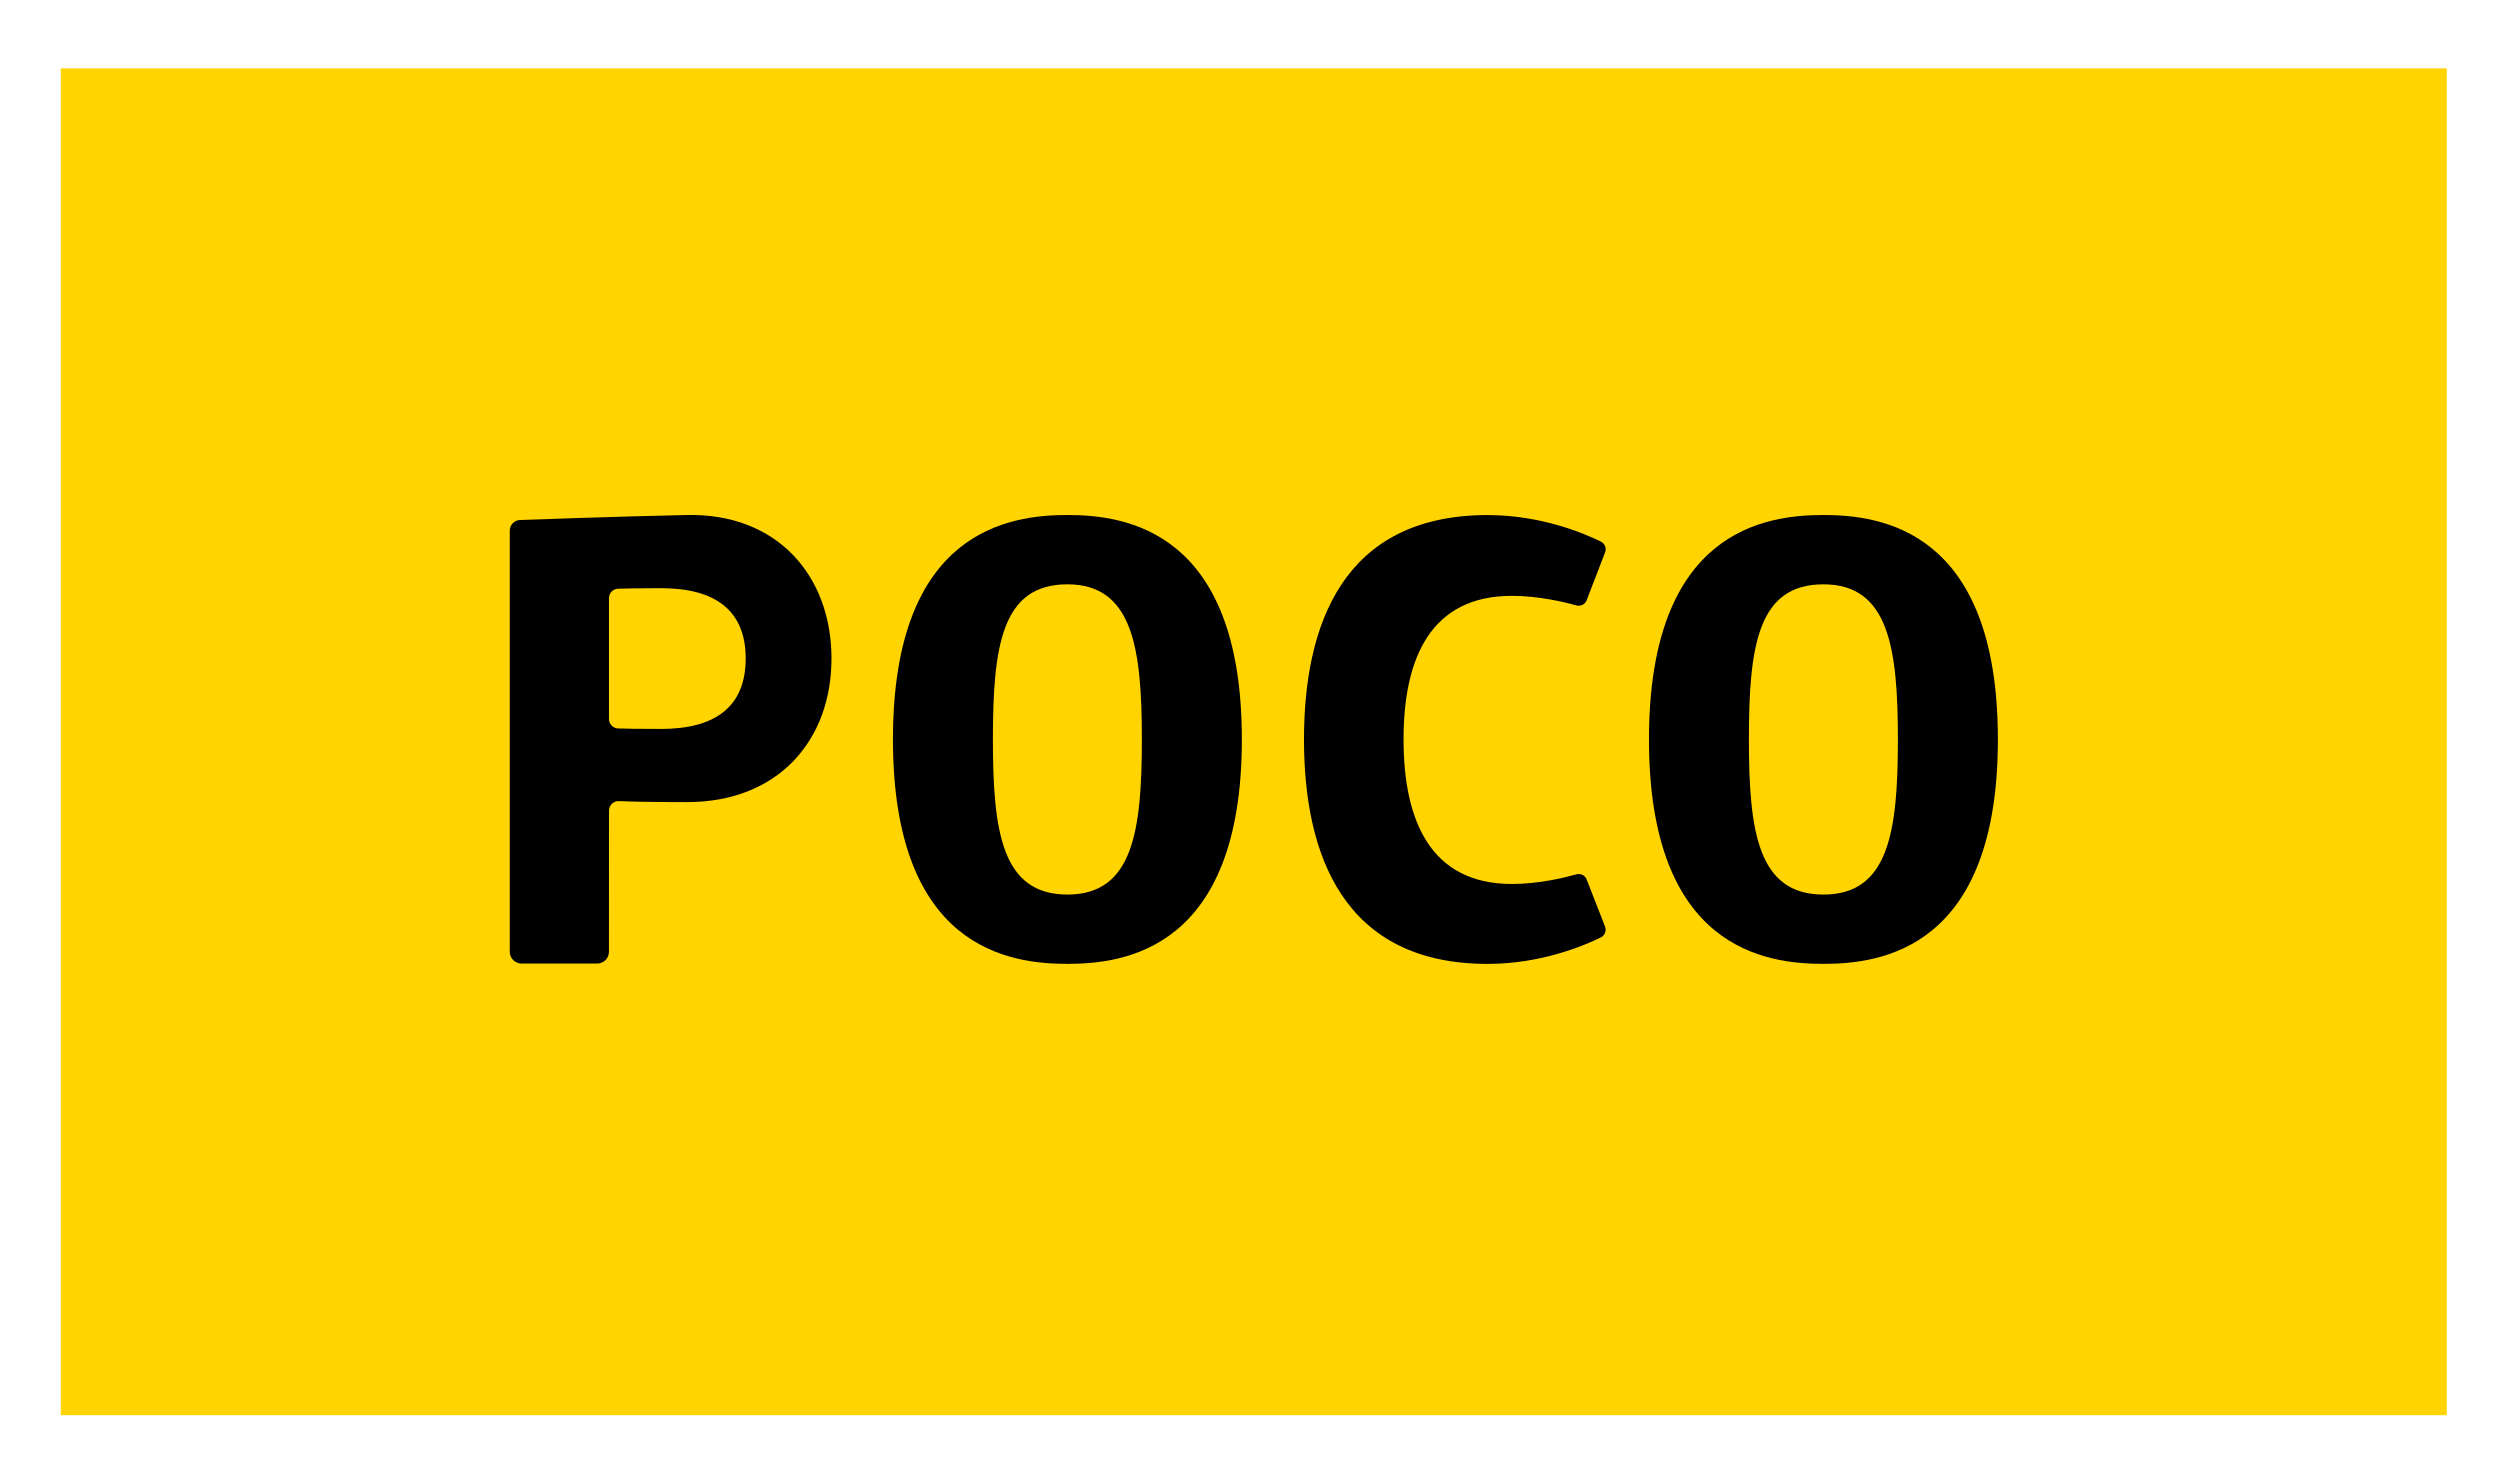
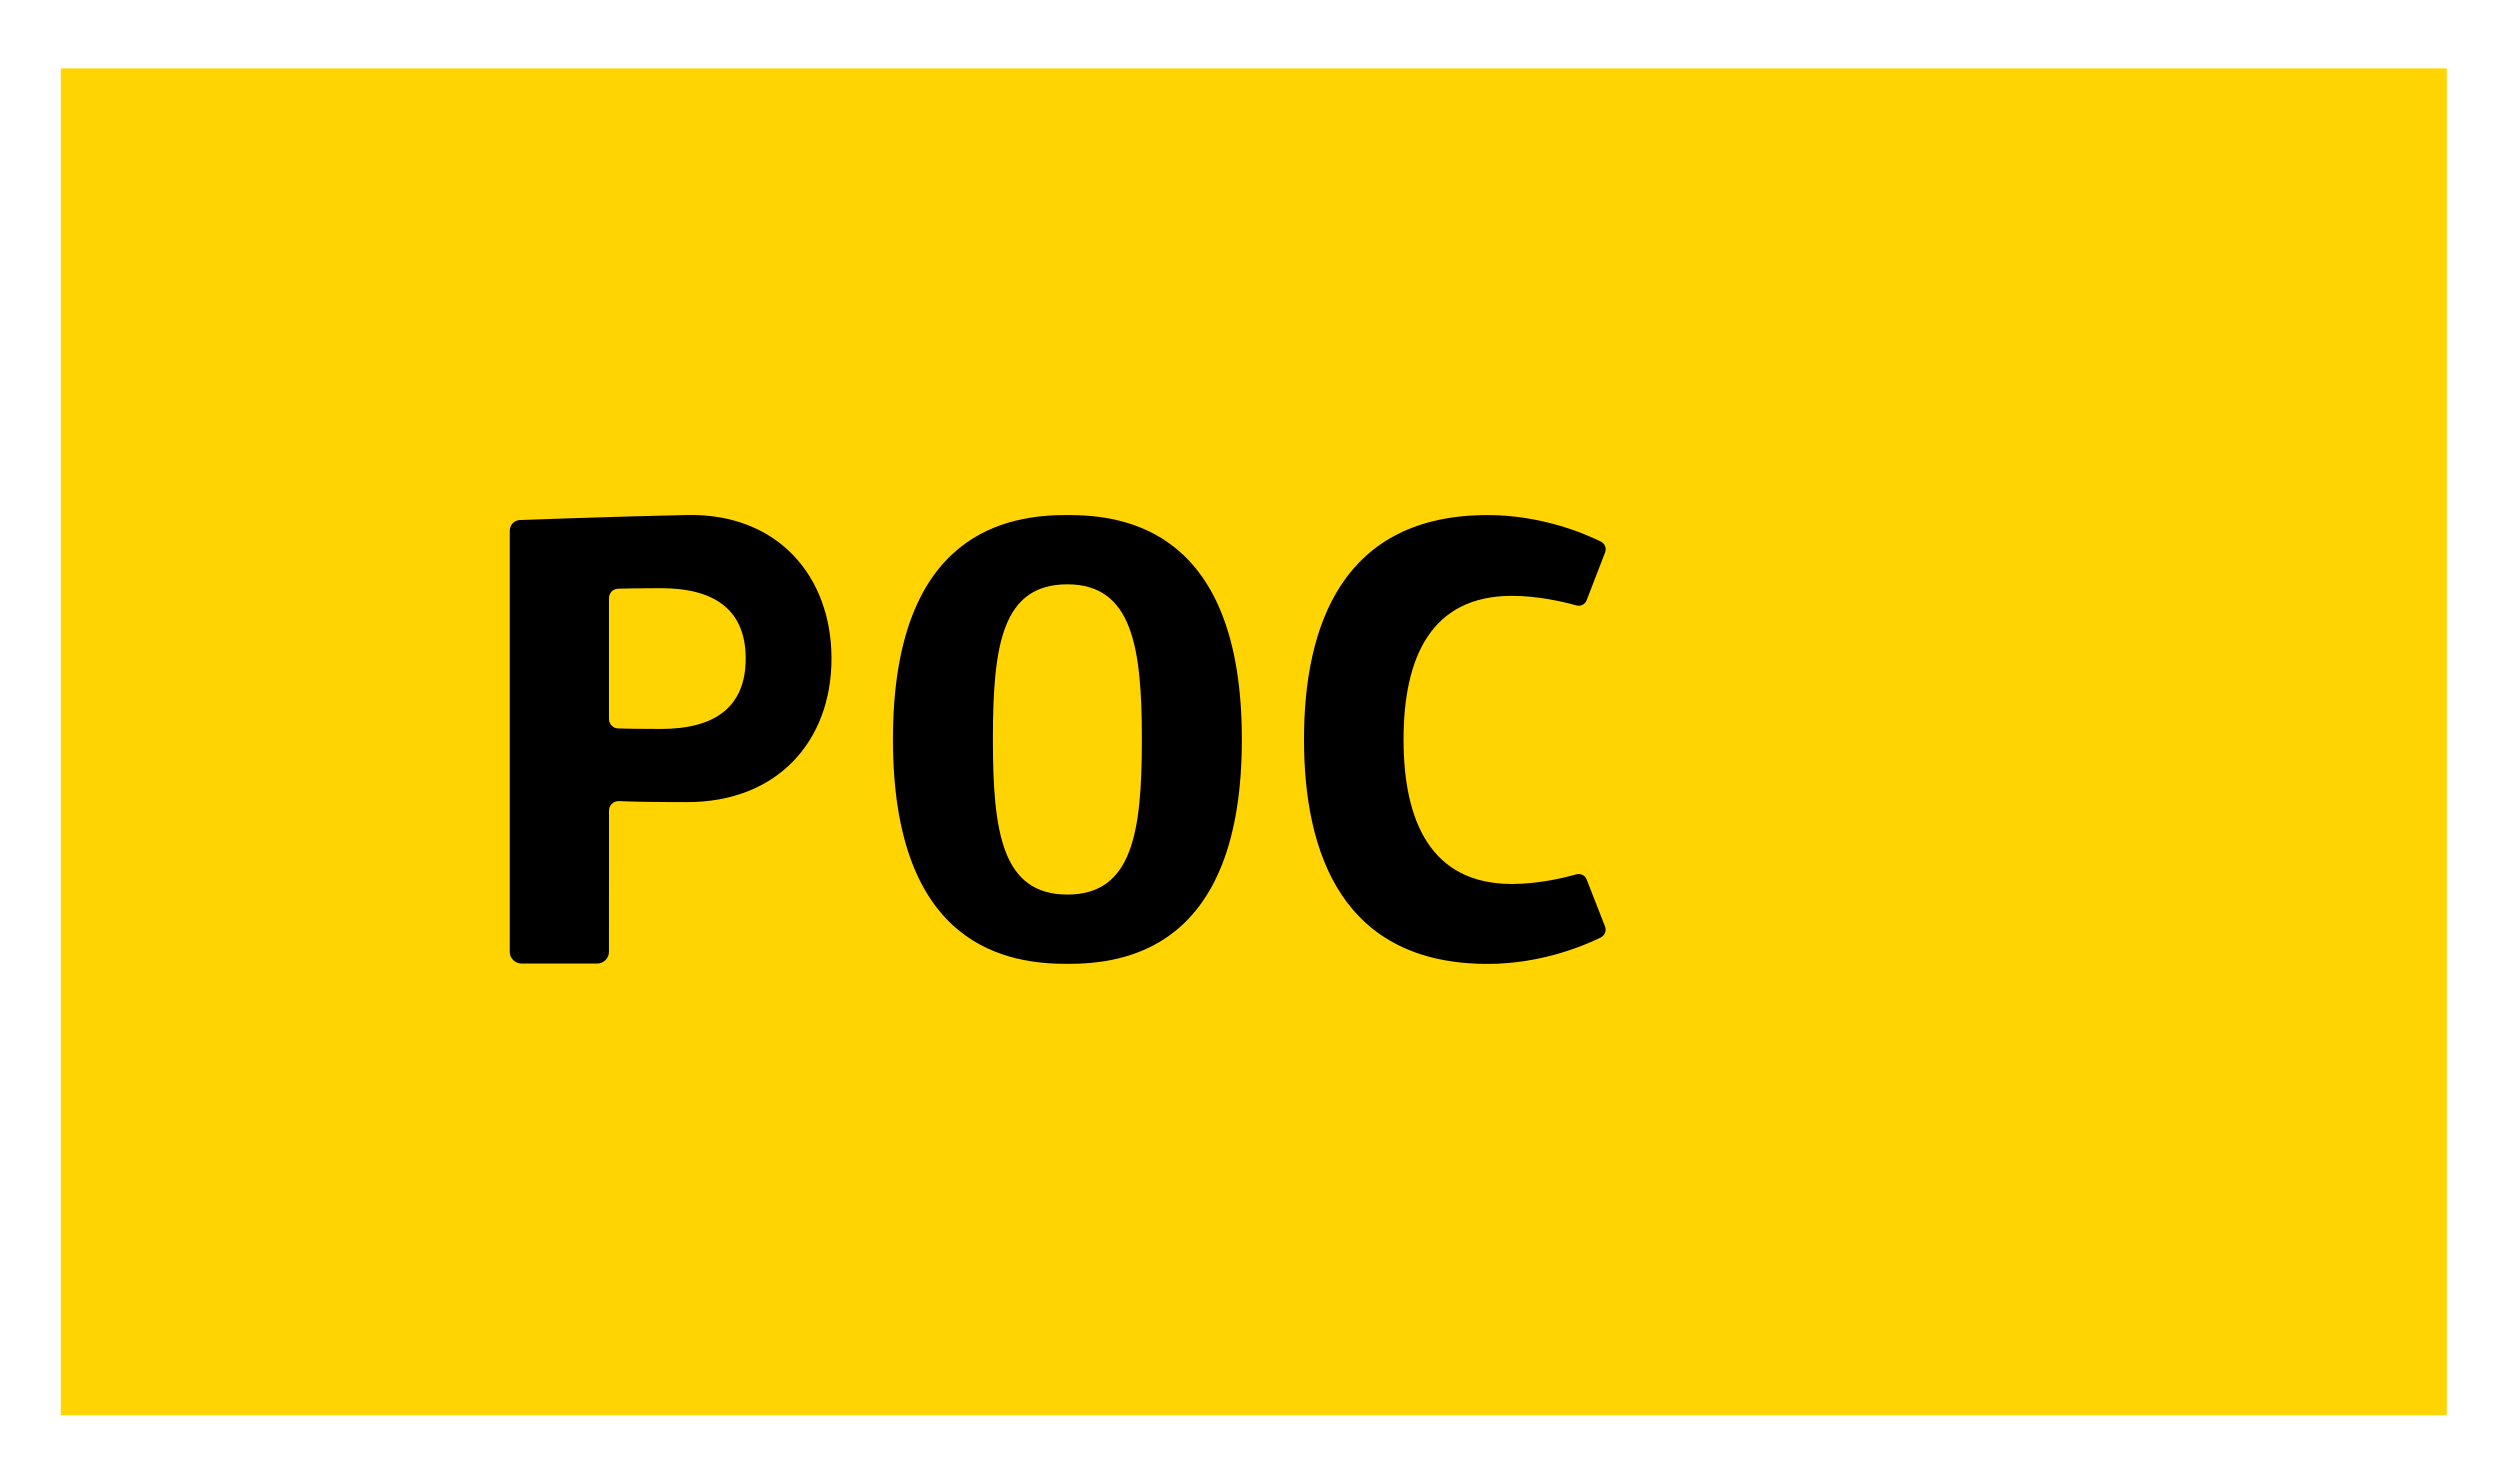
<svg xmlns="http://www.w3.org/2000/svg" version="1.1" id="圖層_2" x="0px" y="0px" width="82.236px" height="48.445px" viewBox="0 0 82.236 48.445" enable-background="new 0 0 82.236 48.445" xml:space="preserve">
  <rect x="2" y="2.25" fill="#FFD400" width="78.486" height="44.302" />
  <path d="M22.605,16.941c-2.268,0.046-5.497,0.164-5.497,0.164c-0.189,0.005-0.34,0.161-0.34,0.349v13.855  c0,0.214,0.175,0.387,0.392,0.387h2.48c0.215,0,0.391-0.173,0.391-0.387l0.002-4.644c0-0.178,0.146-0.321,0.327-0.313  c0.347,0.016,1.006,0.033,2.245,0.033c2.966,0,4.746-2.005,4.746-4.724C27.351,18.946,25.571,16.881,22.605,16.941 M21.744,23.978  c-0.732,0-1.164-0.008-1.411-0.016c-0.169-0.005-0.301-0.144-0.301-0.312v-3.973c0-0.169,0.132-0.307,0.301-0.312  c0.247-0.007,0.678-0.017,1.411-0.017c1.787,0,2.785,0.734,2.785,2.314C24.529,23.245,23.531,23.978,21.744,23.978" />
  <path d="M35.112,16.941c-1.881,0-5.739,0.48-5.739,7.382c0,6.904,3.858,7.383,5.739,7.383c1.88,0,5.738-0.479,5.738-7.383  C40.85,17.422,36.991,16.941,35.112,16.941 M35.112,29.426c-2.152,0-2.451-2.059-2.451-5.103c0-3.095,0.299-5.102,2.451-5.102  c2.148,0,2.449,2.098,2.449,5.102C37.561,27.355,37.26,29.426,35.112,29.426" />
-   <path d="M59.981,16.941c-1.884,0-5.739,0.48-5.739,7.382c0,6.904,3.855,7.383,5.739,7.383c1.881,0,5.738-0.479,5.738-7.383  C65.719,17.422,61.862,16.941,59.981,16.941 M59.981,29.426c-2.151,0-2.452-2.059-2.452-5.103c0-3.095,0.301-5.102,2.452-5.102  c2.149,0,2.449,2.098,2.449,5.102C62.43,27.355,62.13,29.426,59.981,29.426" />
  <path d="M42.894,24.325c0,3.752,1.271,7.382,6.041,7.382c1.766,0,3.188-0.607,3.724-0.871c0.132-0.066,0.19-0.219,0.139-0.356  l-0.606-1.55c-0.052-0.135-0.198-0.208-0.337-0.169c-0.402,0.113-1.245,0.317-2.121,0.317c-2.667,0-3.565-2.067-3.565-4.753  c0-2.685,0.898-4.725,3.565-4.725c0.874,0,1.717,0.202,2.12,0.315c0.14,0.039,0.286-0.034,0.338-0.171l0.607-1.574  c0.052-0.137-0.008-0.29-0.139-0.354c-0.534-0.264-1.958-0.873-3.725-0.873C44.164,16.943,42.894,20.574,42.894,24.325" />
</svg>